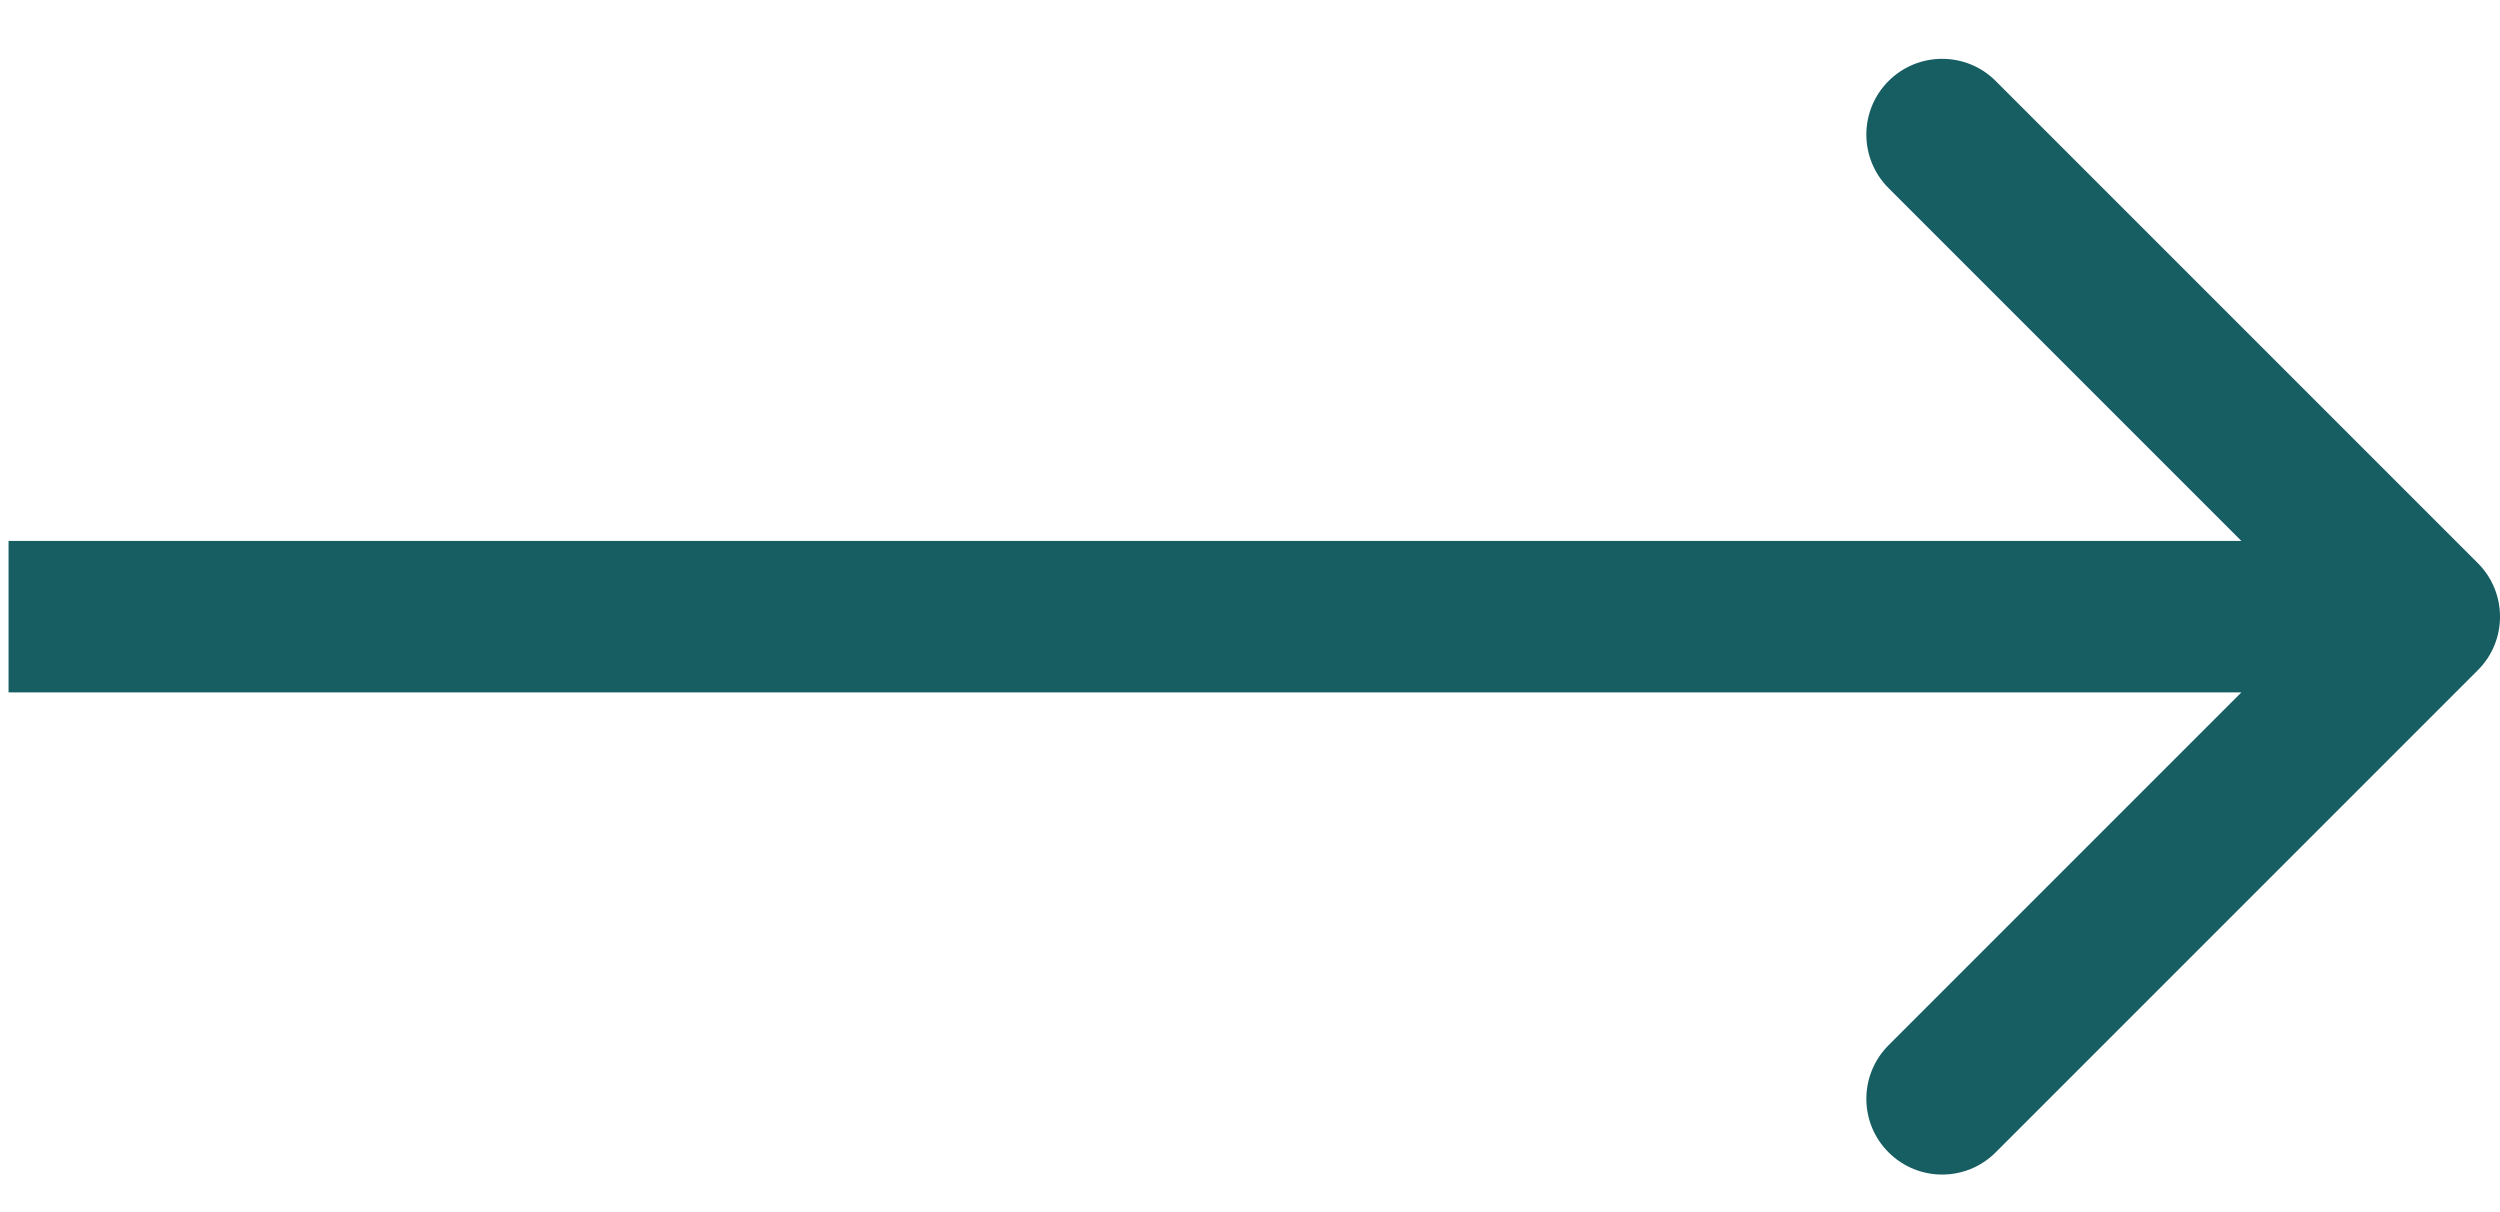
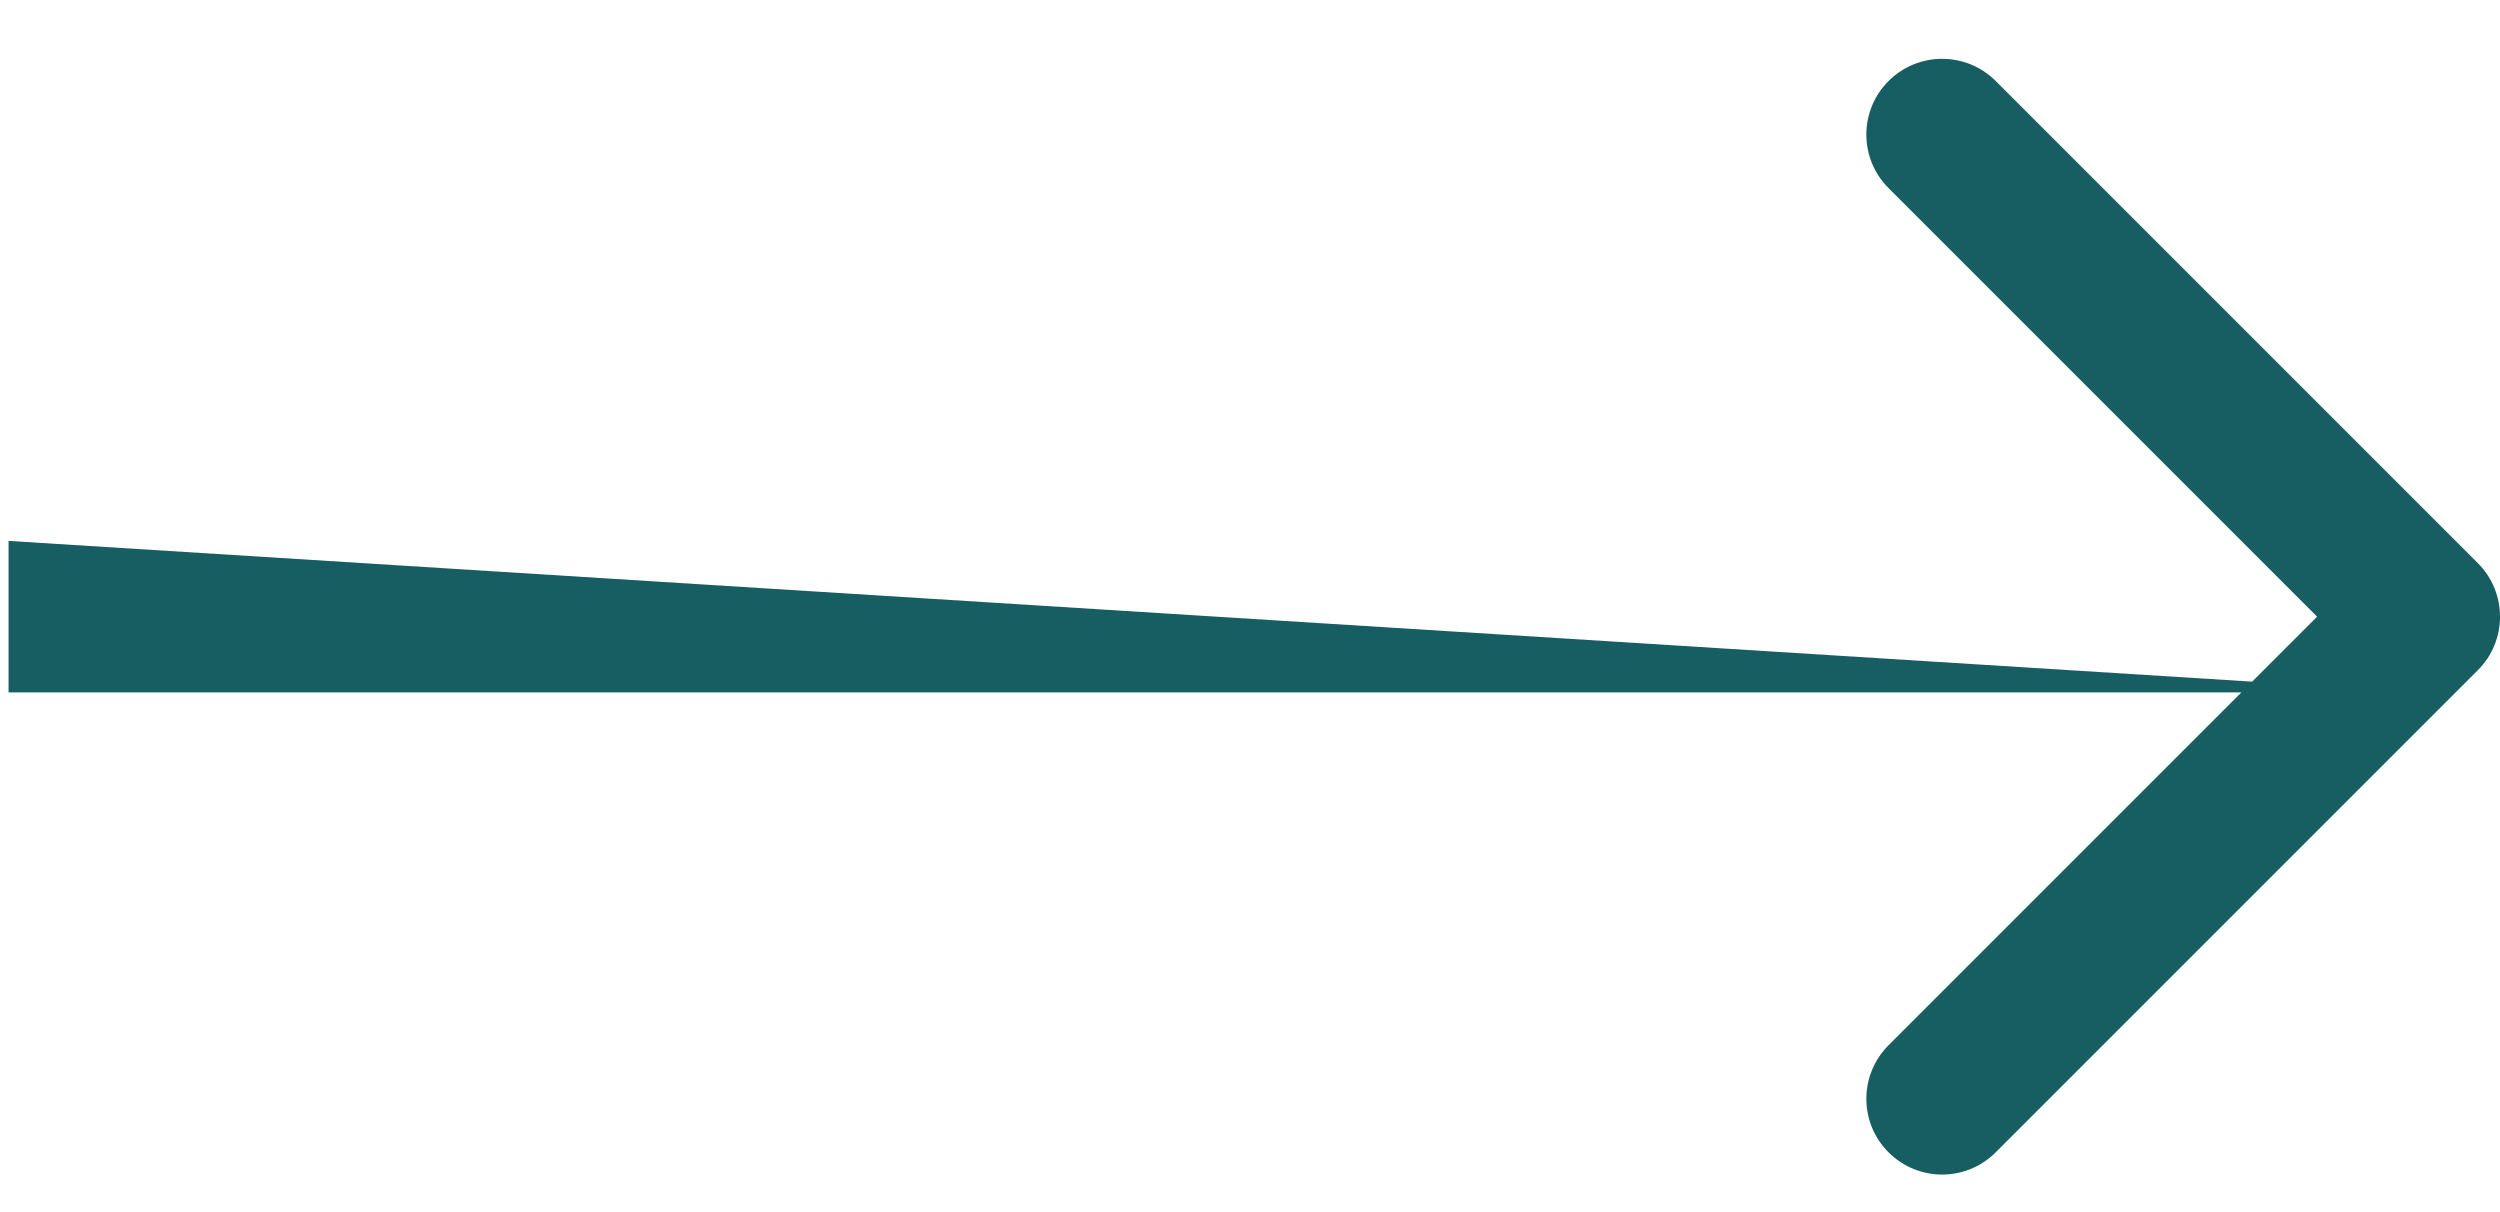
<svg xmlns="http://www.w3.org/2000/svg" width="33" height="16" viewBox="0 0 33 16" fill="none">
-   <path d="M32.707 8.847C33.098 8.457 33.098 7.824 32.707 7.433L26.343 1.069C25.953 0.679 25.32 0.679 24.929 1.069C24.538 1.46 24.538 2.093 24.929 2.483L30.586 8.14L24.929 13.797C24.538 14.188 24.538 14.821 24.929 15.211C25.32 15.602 25.953 15.602 26.343 15.211L32.707 8.847ZM0.113 9.14L32 9.14V7.14L0.113 7.14L0.113 9.14Z" fill="#175E62" />
+   <path d="M32.707 8.847C33.098 8.457 33.098 7.824 32.707 7.433L26.343 1.069C25.953 0.679 25.32 0.679 24.929 1.069C24.538 1.46 24.538 2.093 24.929 2.483L30.586 8.14L24.929 13.797C24.538 14.188 24.538 14.821 24.929 15.211C25.32 15.602 25.953 15.602 26.343 15.211L32.707 8.847ZM0.113 9.14L32 9.14L0.113 7.14L0.113 9.14Z" fill="#175E62" />
</svg>